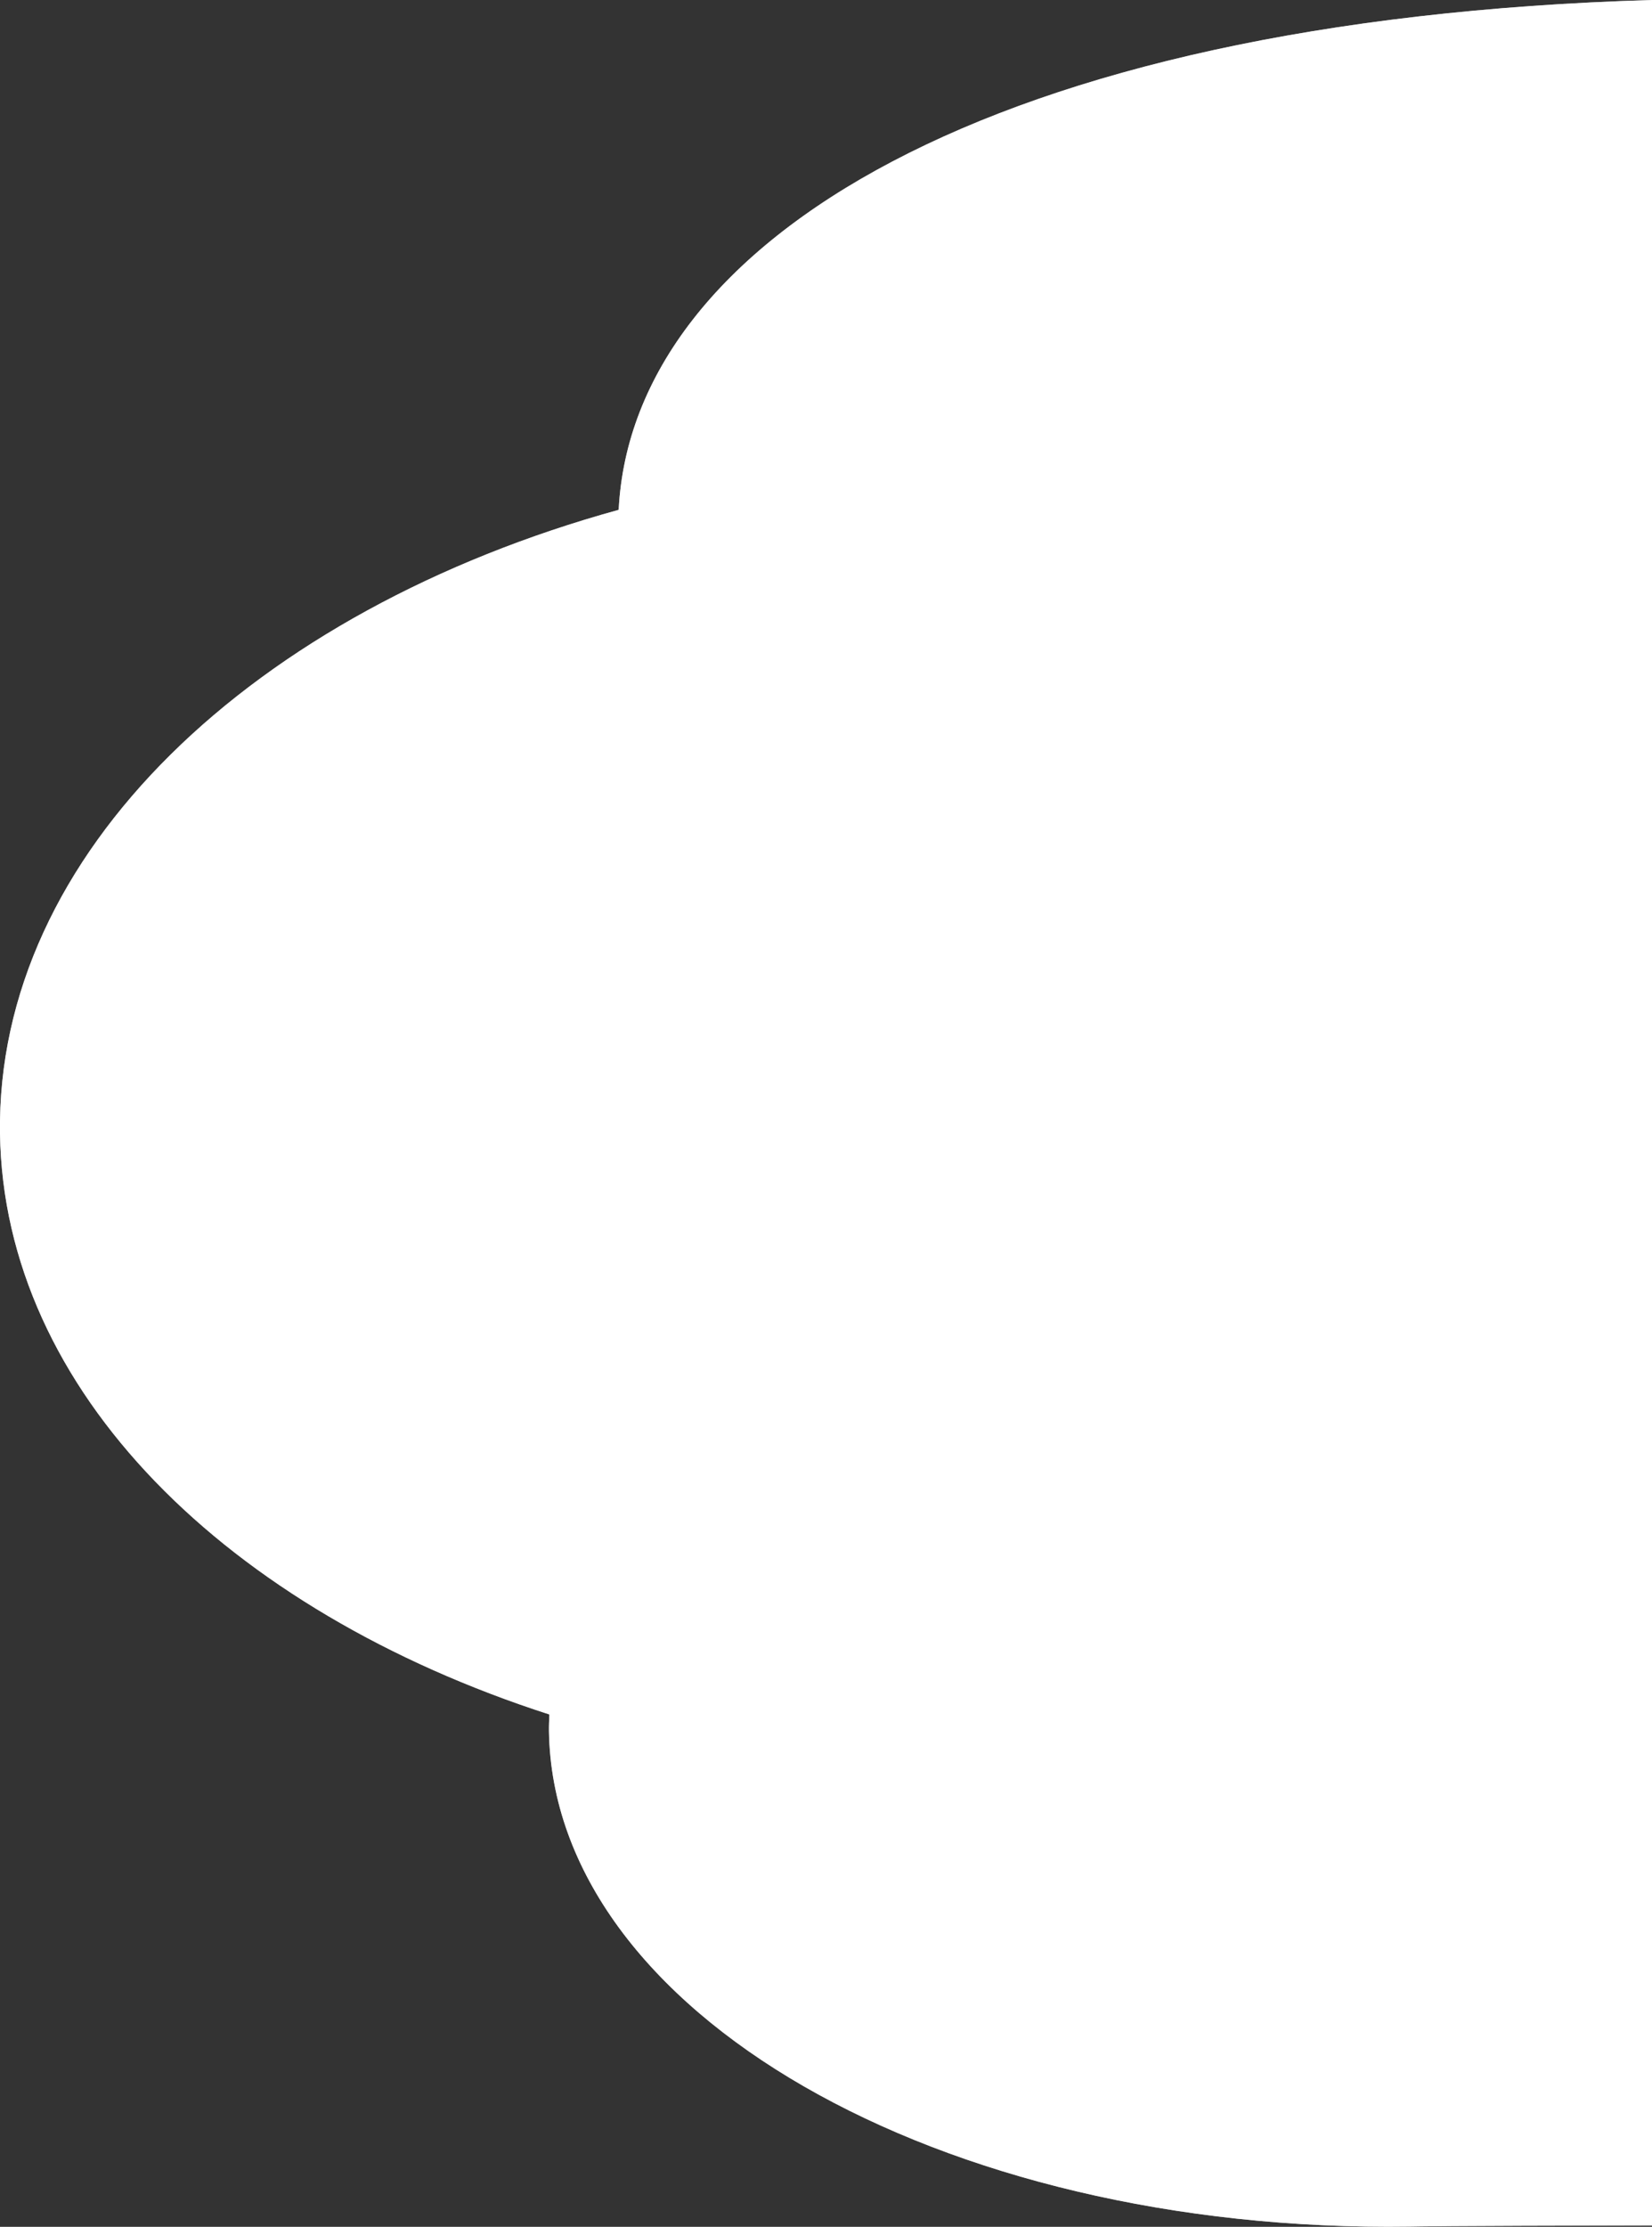
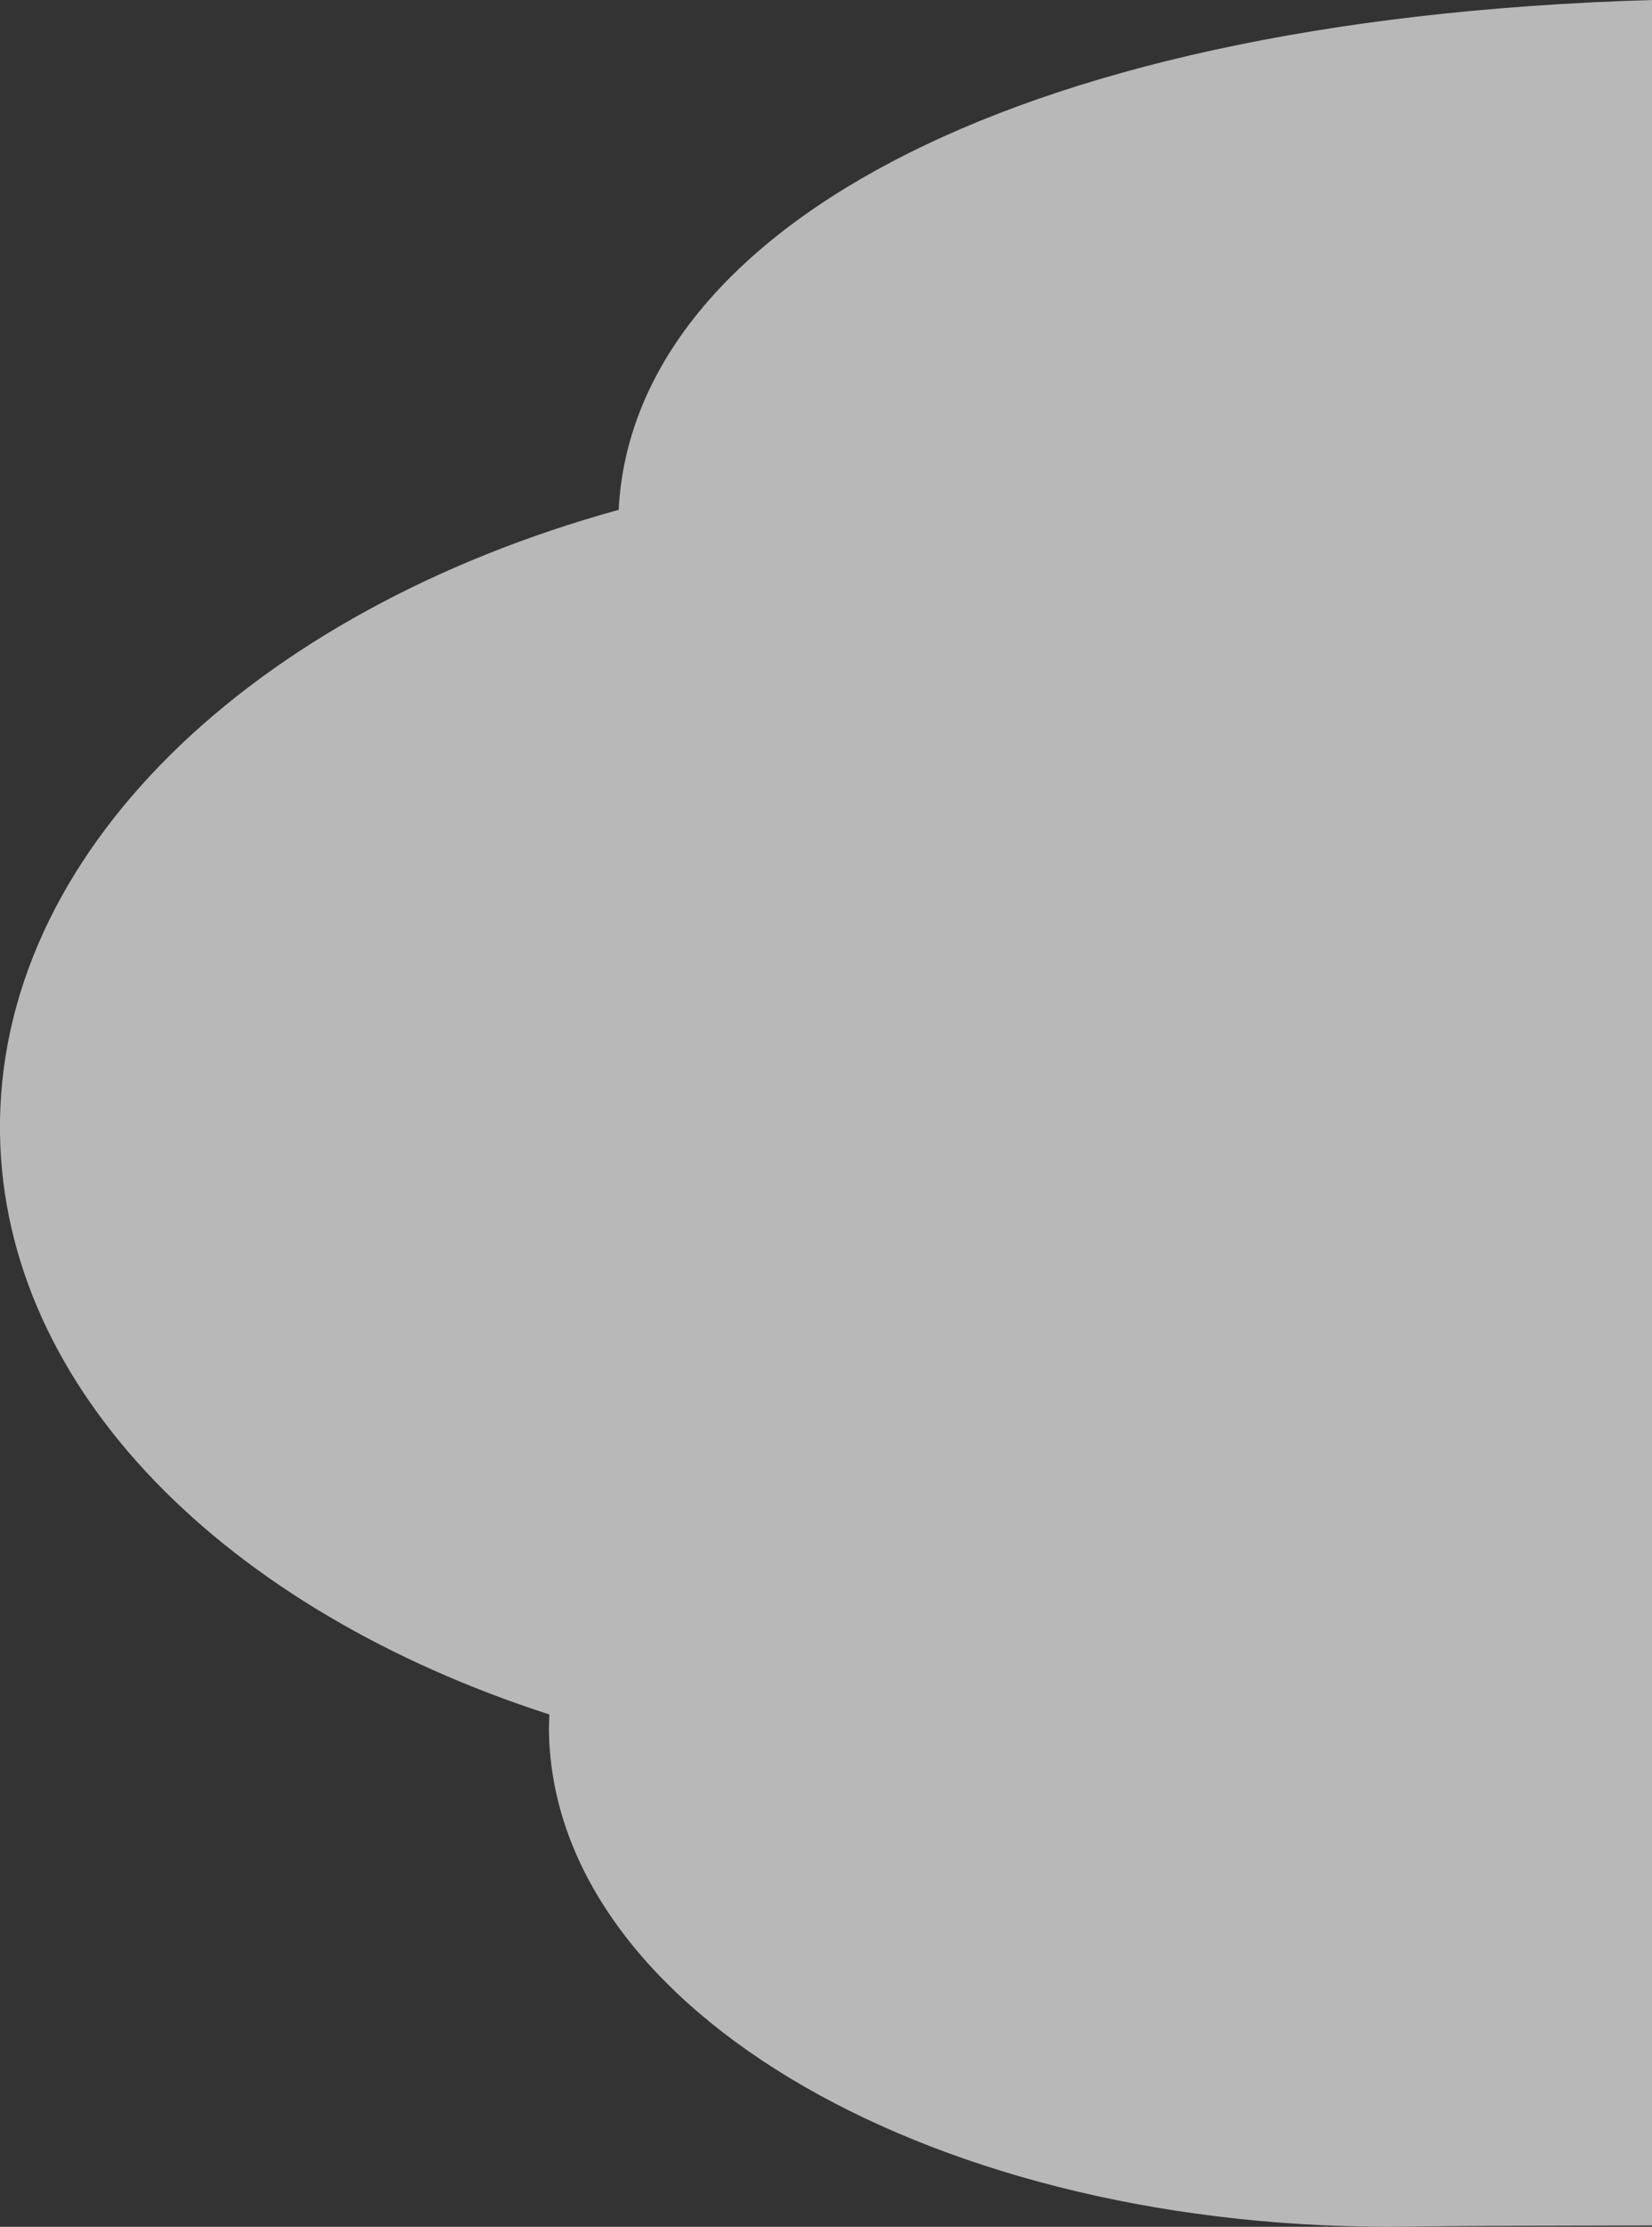
<svg xmlns="http://www.w3.org/2000/svg" xmlns:xlink="http://www.w3.org/1999/xlink" version="1.1" id="Layer_1" x="0px" y="0px" viewBox="0 0 244.3 329.19" style="enable-background:new 0 0 244.3 329.19;" xml:space="preserve">
  <rect x="0" y="0" width="244.3" height="329.19" fill="#333333" stroke="none" />
  <style type="text/css">
	.st0{opacity:0.65;fill:#FFFFFF;}
</style>
  <g>
    <g>
      <defs>
-         <path id="SVGID_1_" d="M244.3,328.99c-32.55,0.06-34.17,0.15-35.82,0.17c-69.71,1-126.7-31.8-127.3-73.28     c-0.01-0.81,0.03-1.62,0.06-2.43c-47.67-15.37-80.69-47.83-81.24-85.89c-0.59-41.38,37.4-77.27,91.49-92.19     C93.49,35.63,146.55,2.87,244.3,0V328.99z" />
-       </defs>
+         </defs>
      <use xlink:href="#SVGID_1_" style="overflow:visible;fill:#FFFFFF;" />
      <clipPath id="SVGID_2_">
        <use xlink:href="#SVGID_1_" style="overflow:visible;" />
      </clipPath>
    </g>
    <path class="st0" d="M244.3,328.99c-32.55,0.06-34.17,0.15-35.82,0.17c-69.71,1-126.7-31.8-127.3-73.28   c-0.01-0.81,0.03-1.62,0.06-2.43c-47.67-15.37-80.69-47.83-81.24-85.89c-0.59-41.38,37.4-77.27,91.49-92.19   C93.49,35.63,146.55,2.87,244.3,0V328.99z" />
  </g>
</svg>